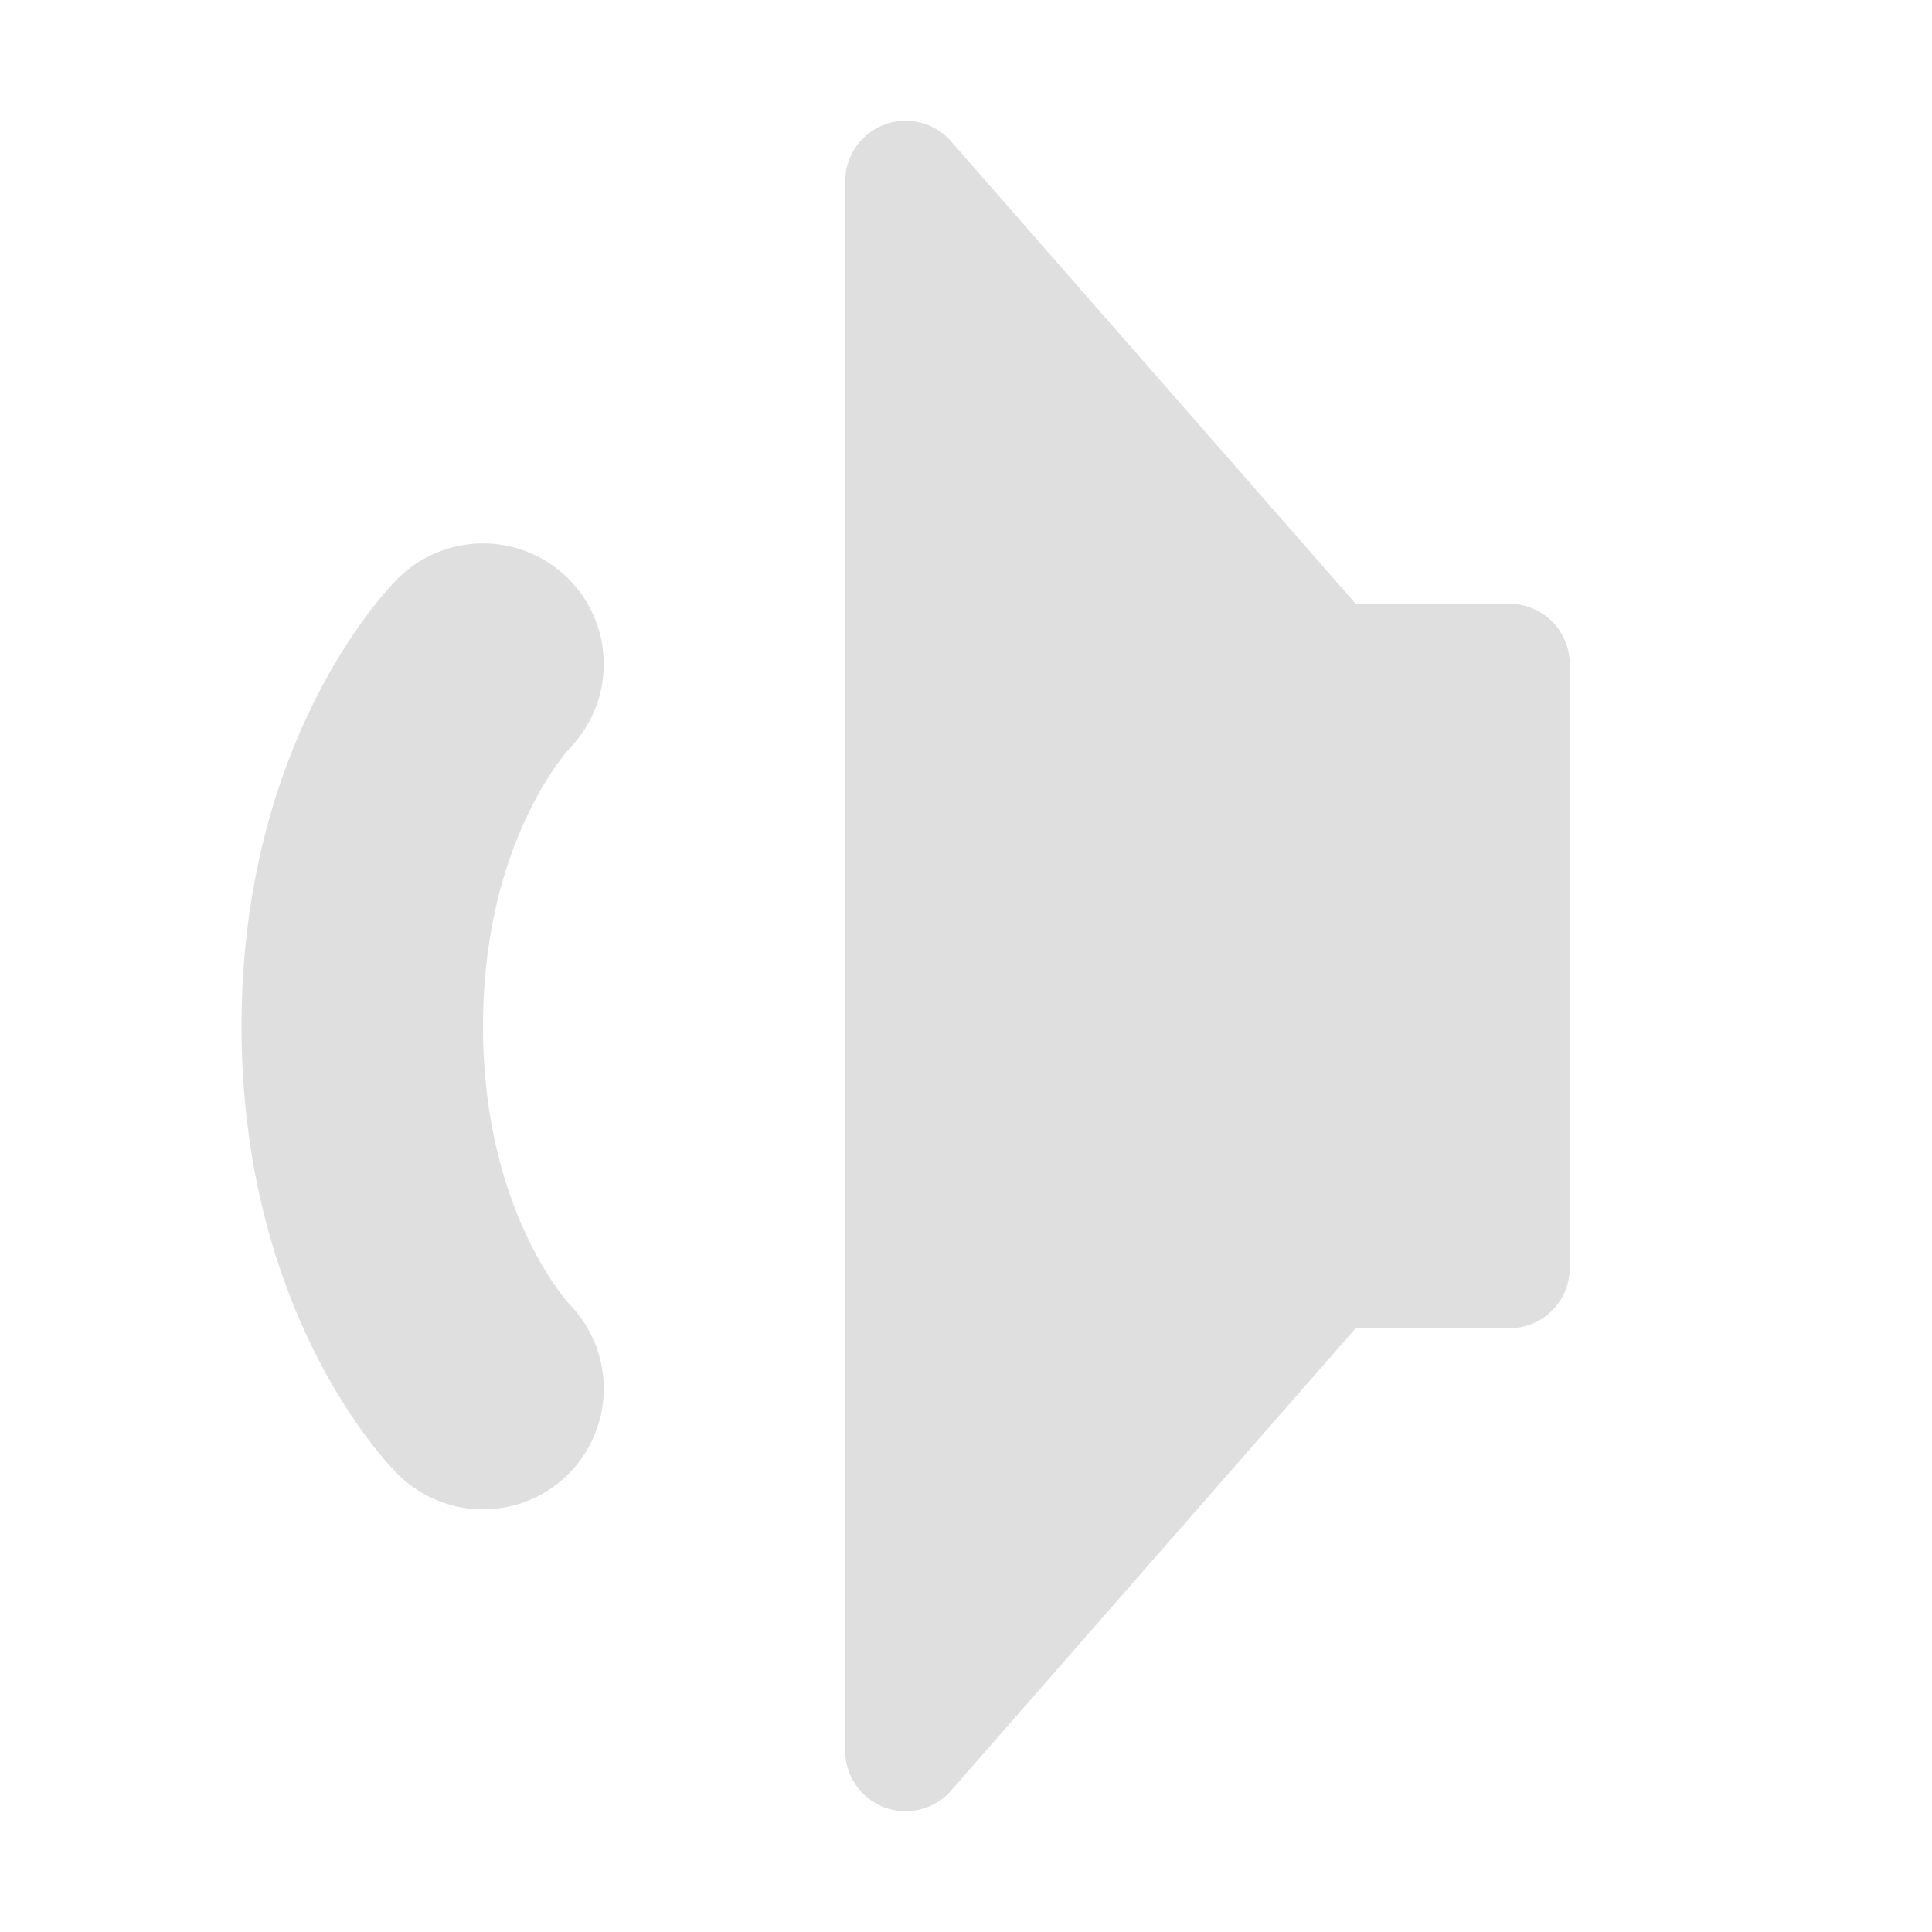
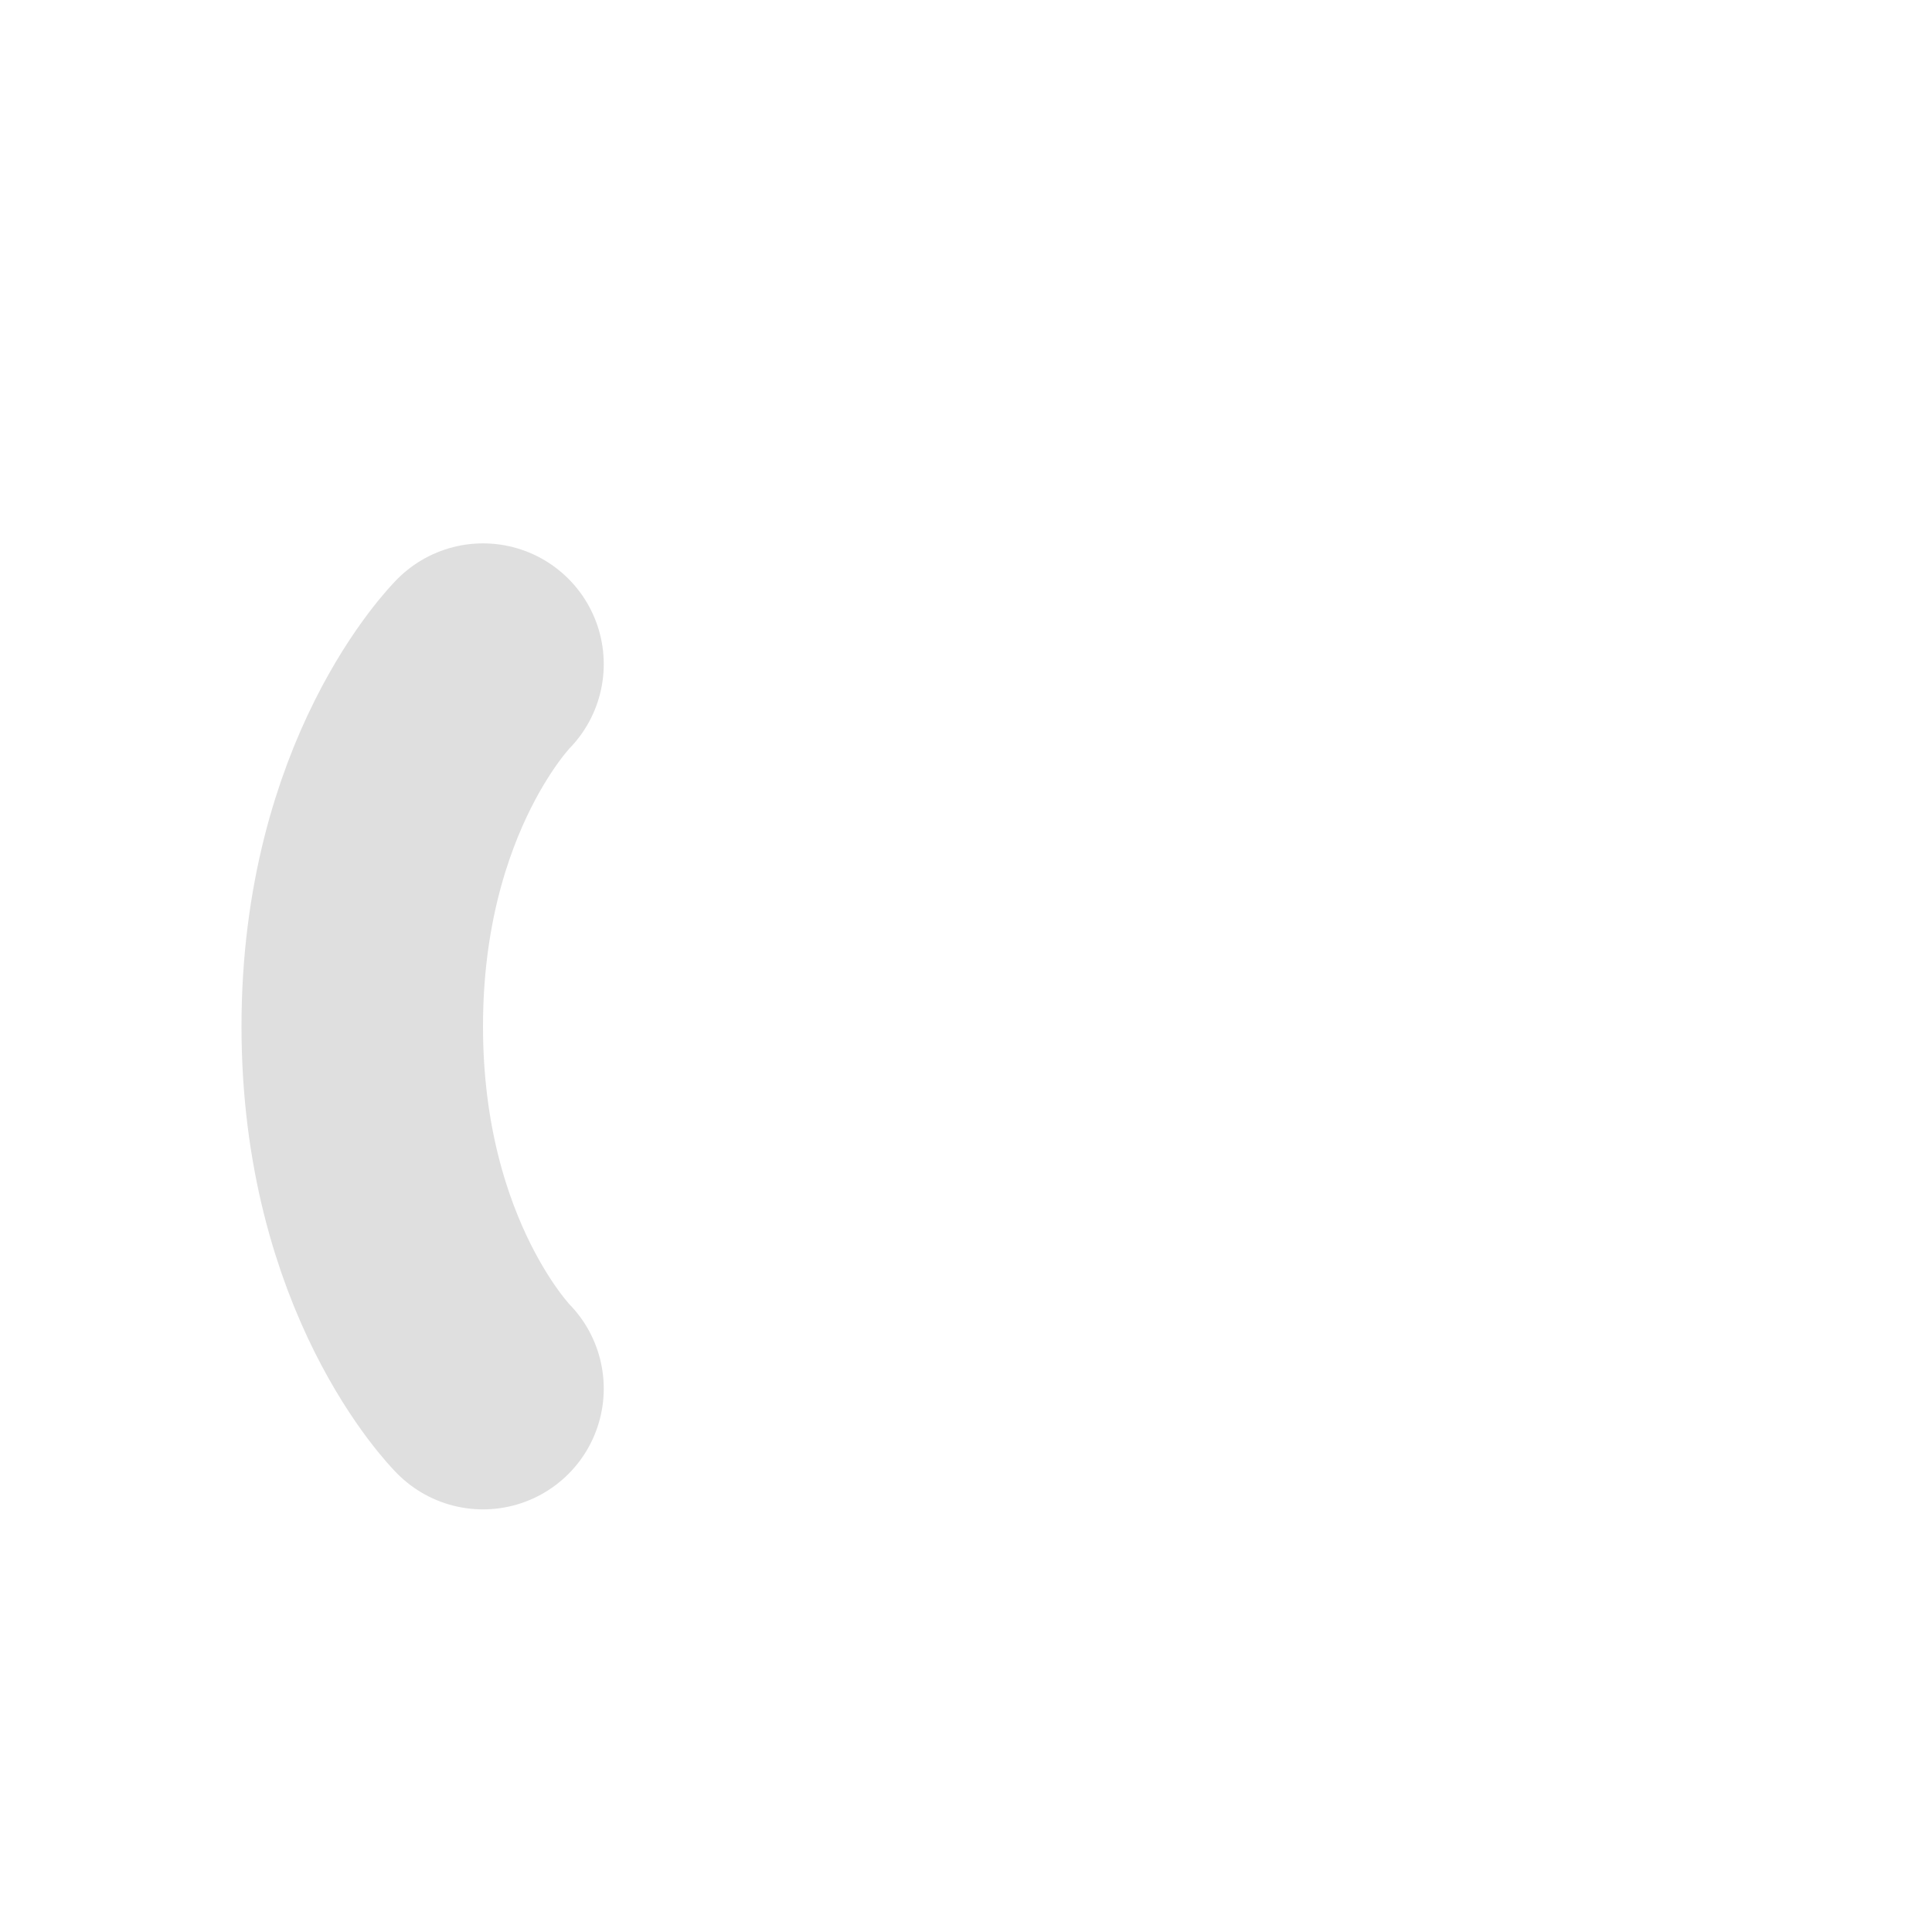
<svg xmlns="http://www.w3.org/2000/svg" width="16" height="16" version="1.1">
-   <path style="fill:#dfdfdf;stroke:#dfdfdf;stroke-width:1px;stroke-linejoin:round" d="M 7.5,14.5 V 1.5 L 11,5.5 H 12.5 V 10.5 H 11 Z" />
  <path style="fill:none;stroke:#dfdfdf;stroke-width:2;stroke-linecap:round" d="M 4,11.5 C 4,11.5 3,10.5 3,8.5 3,6.5 4,5.5 4,5.5" />
</svg>